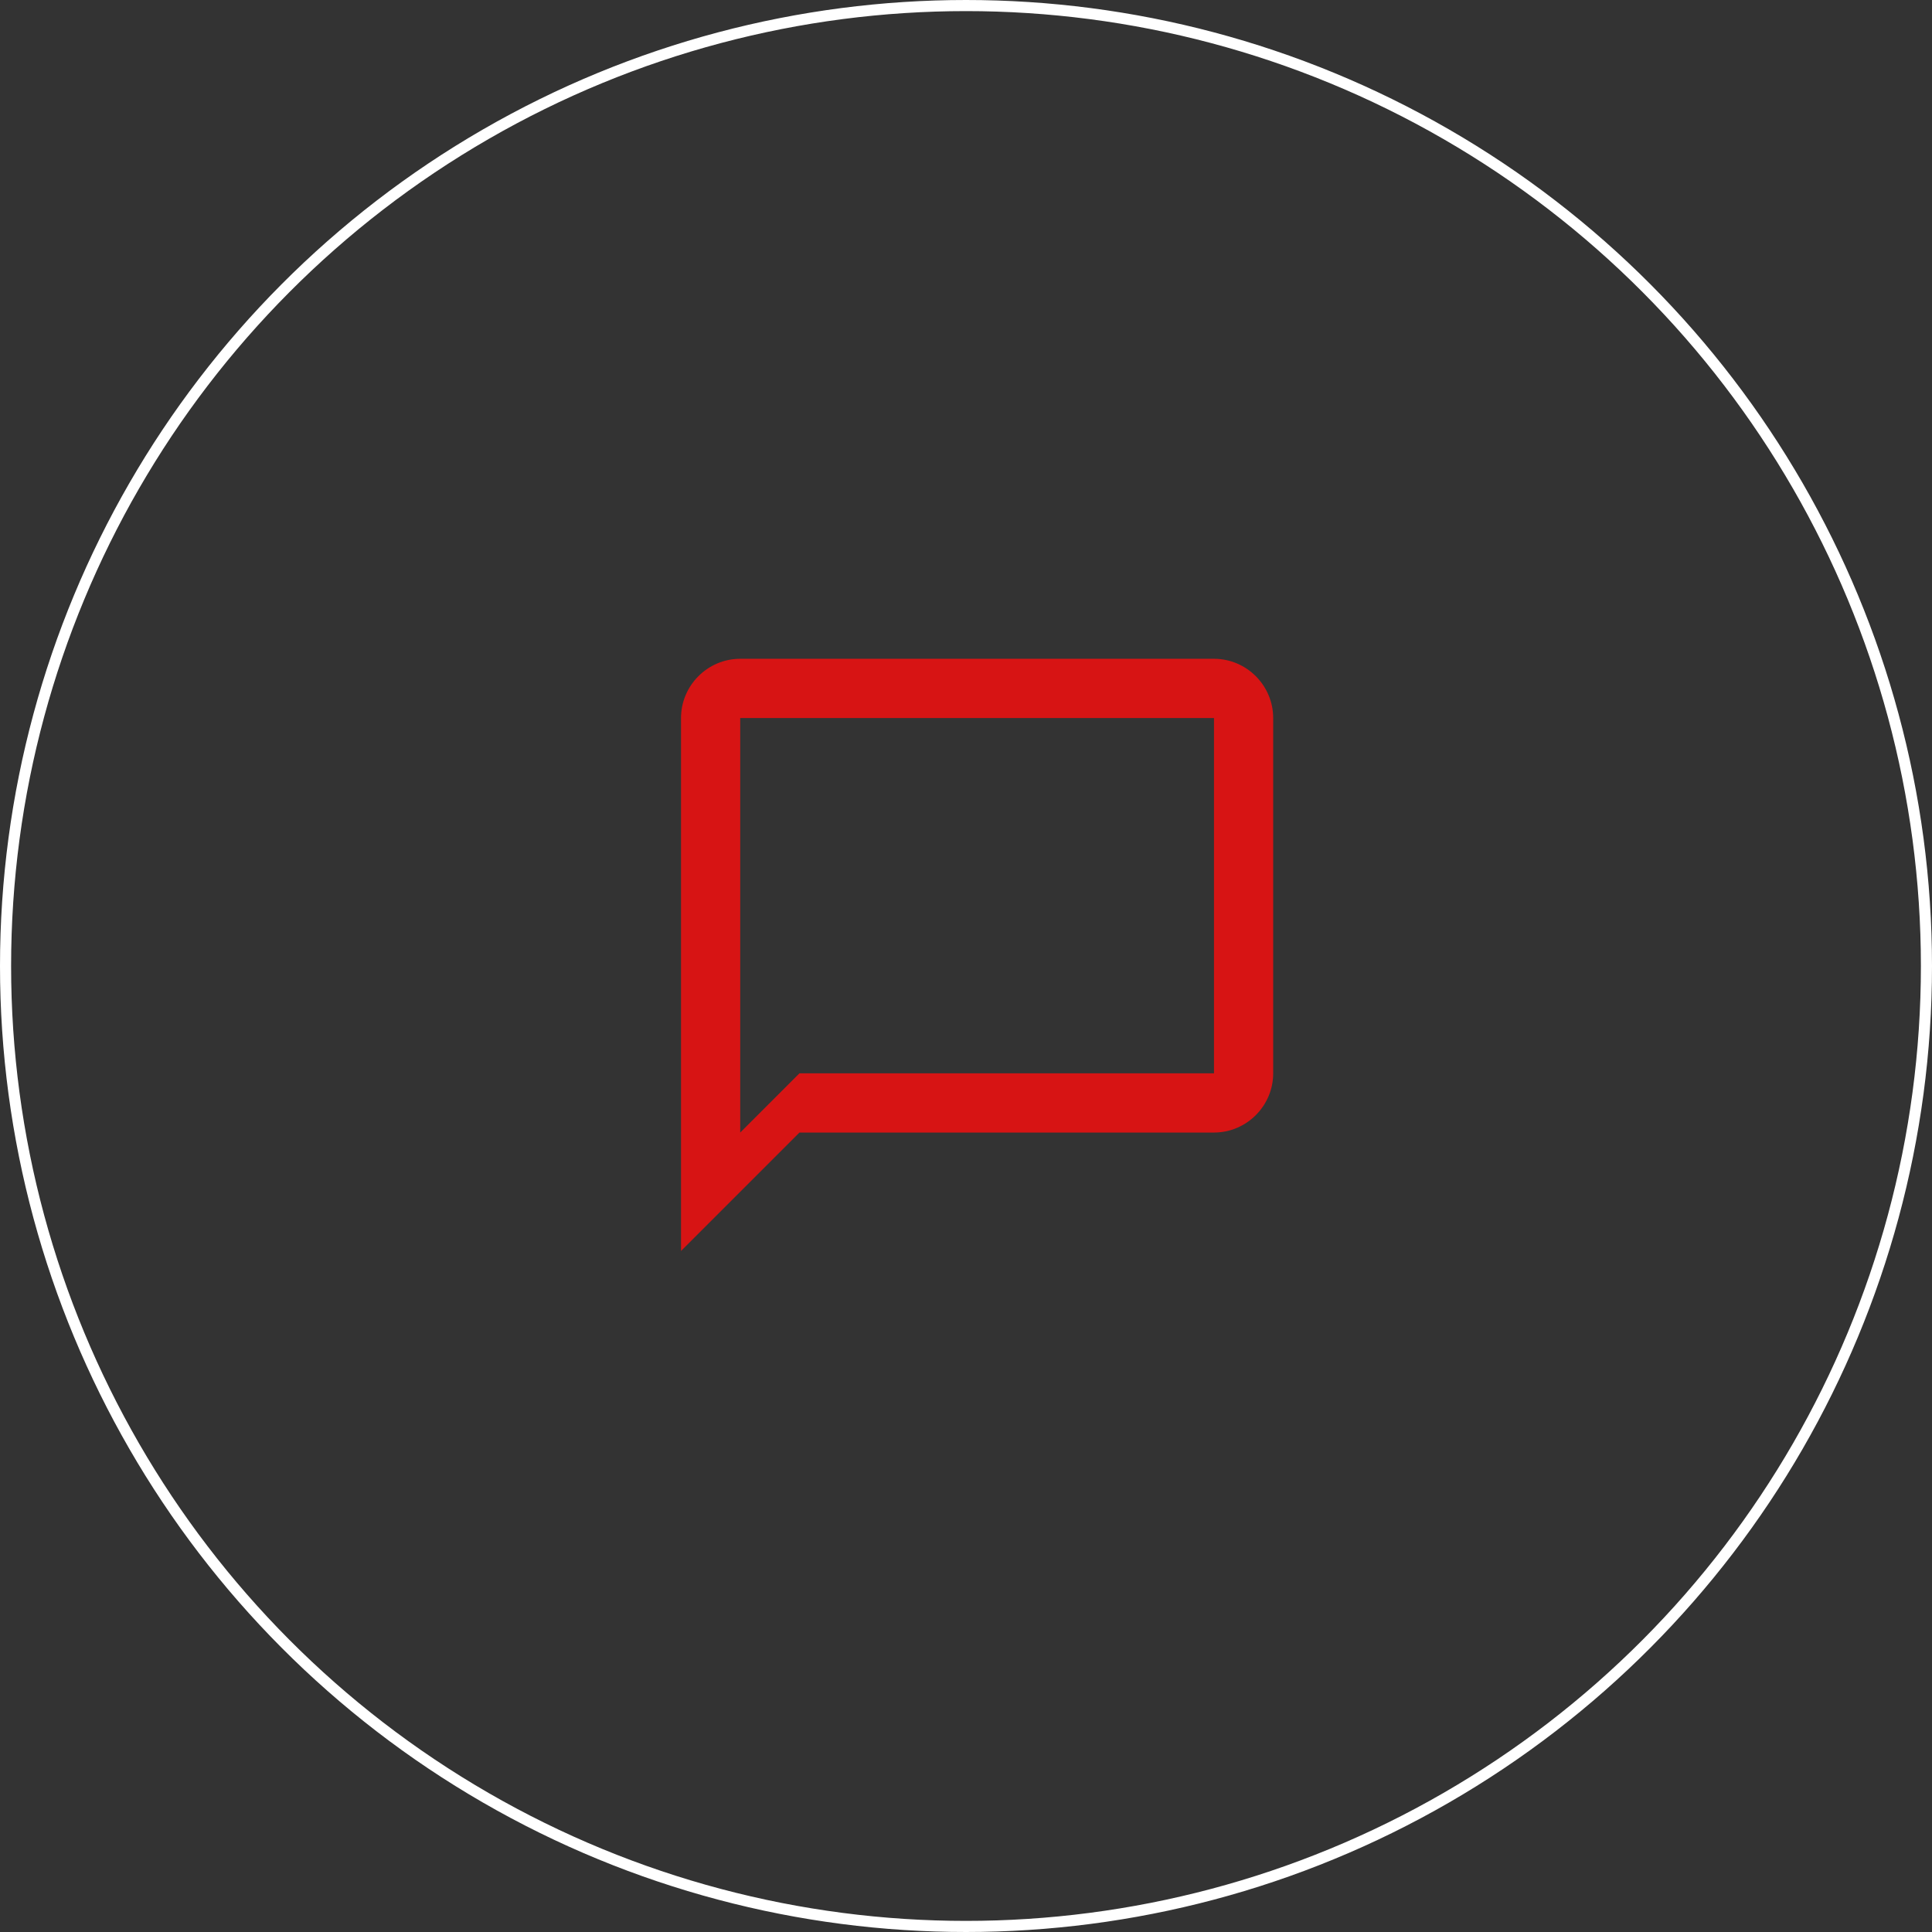
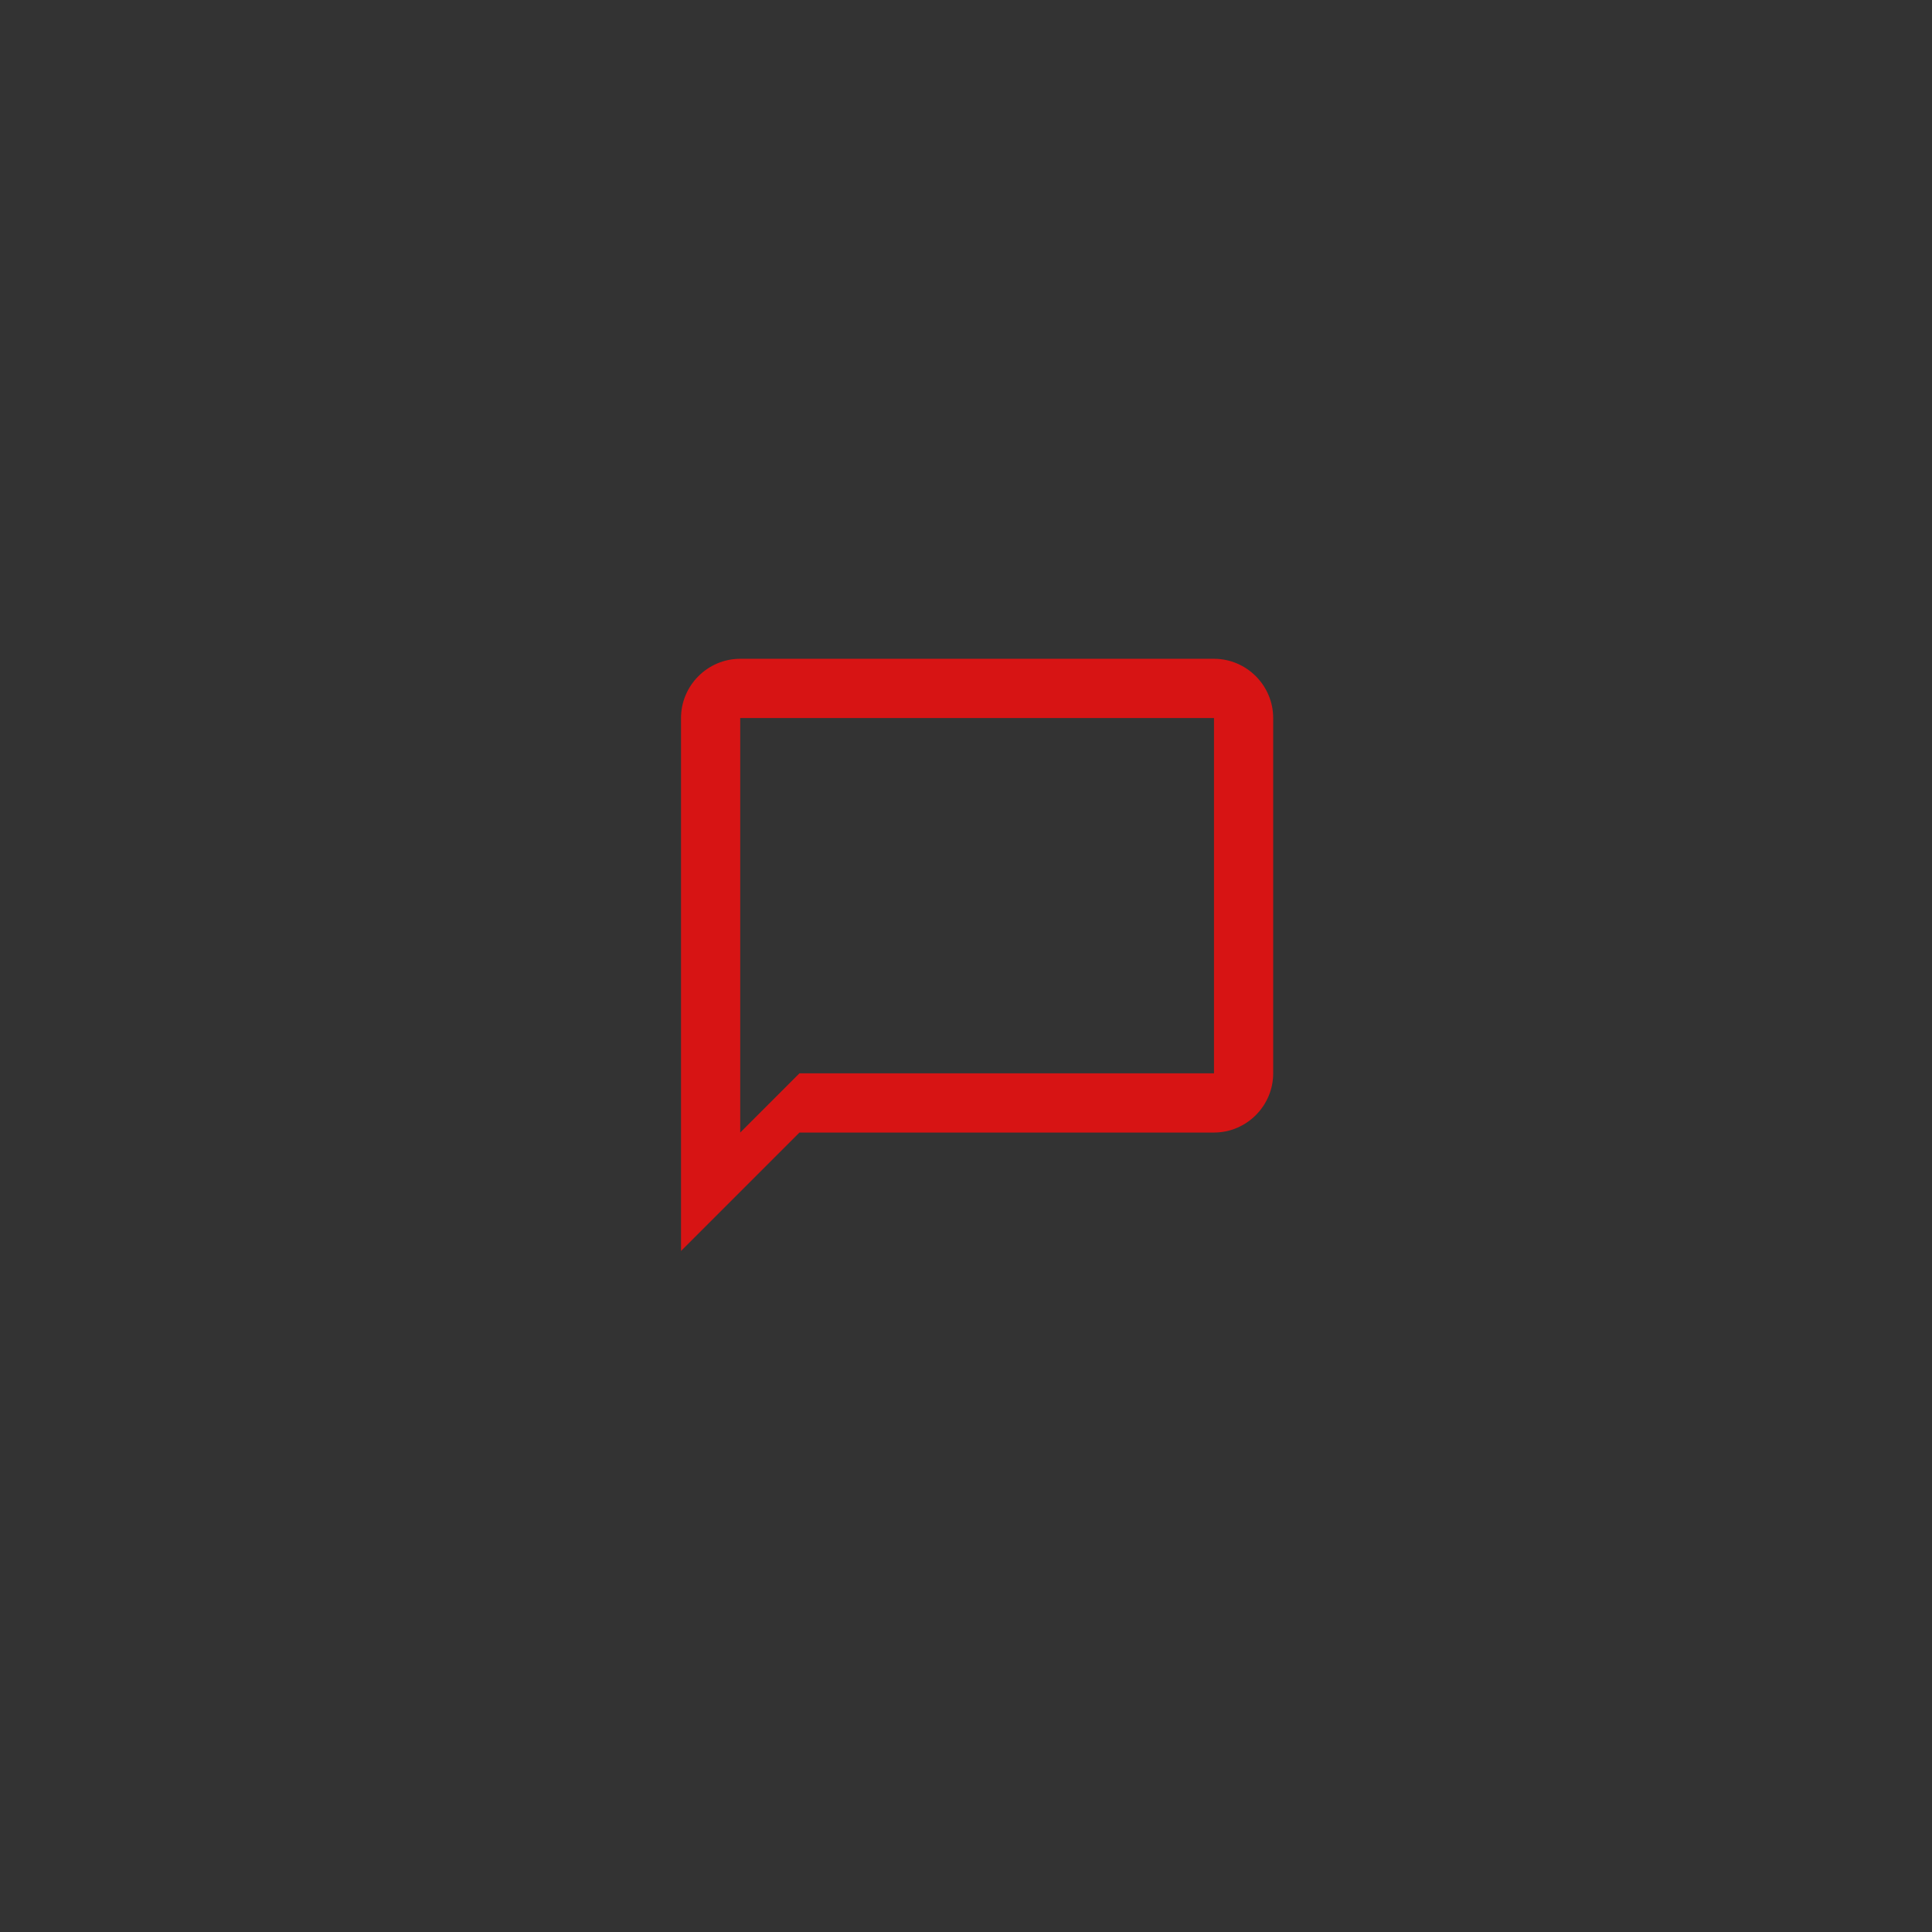
<svg xmlns="http://www.w3.org/2000/svg" width="87" height="87" viewBox="0 0 87 87" fill="none">
  <rect x="0" y="0" width="87" height="87" fill="#333333" stroke="none" />
-   <circle cx="43.5" cy="43.5" r="43.25" transform="rotate(-180 43.5 43.5)" stroke="white" stroke-width="0.5" />
  <path d="M54.667 29.666H33.333C31.867 29.666 30.667 30.866 30.667 32.333V56.333L36 51H54.667C56.133 51 57.333 49.8 57.333 48.333V32.333C57.333 30.866 56.133 29.666 54.667 29.666ZM54.667 48.333H36L33.333 51V32.333H54.667V48.333Z" fill="#D71414" />
</svg>